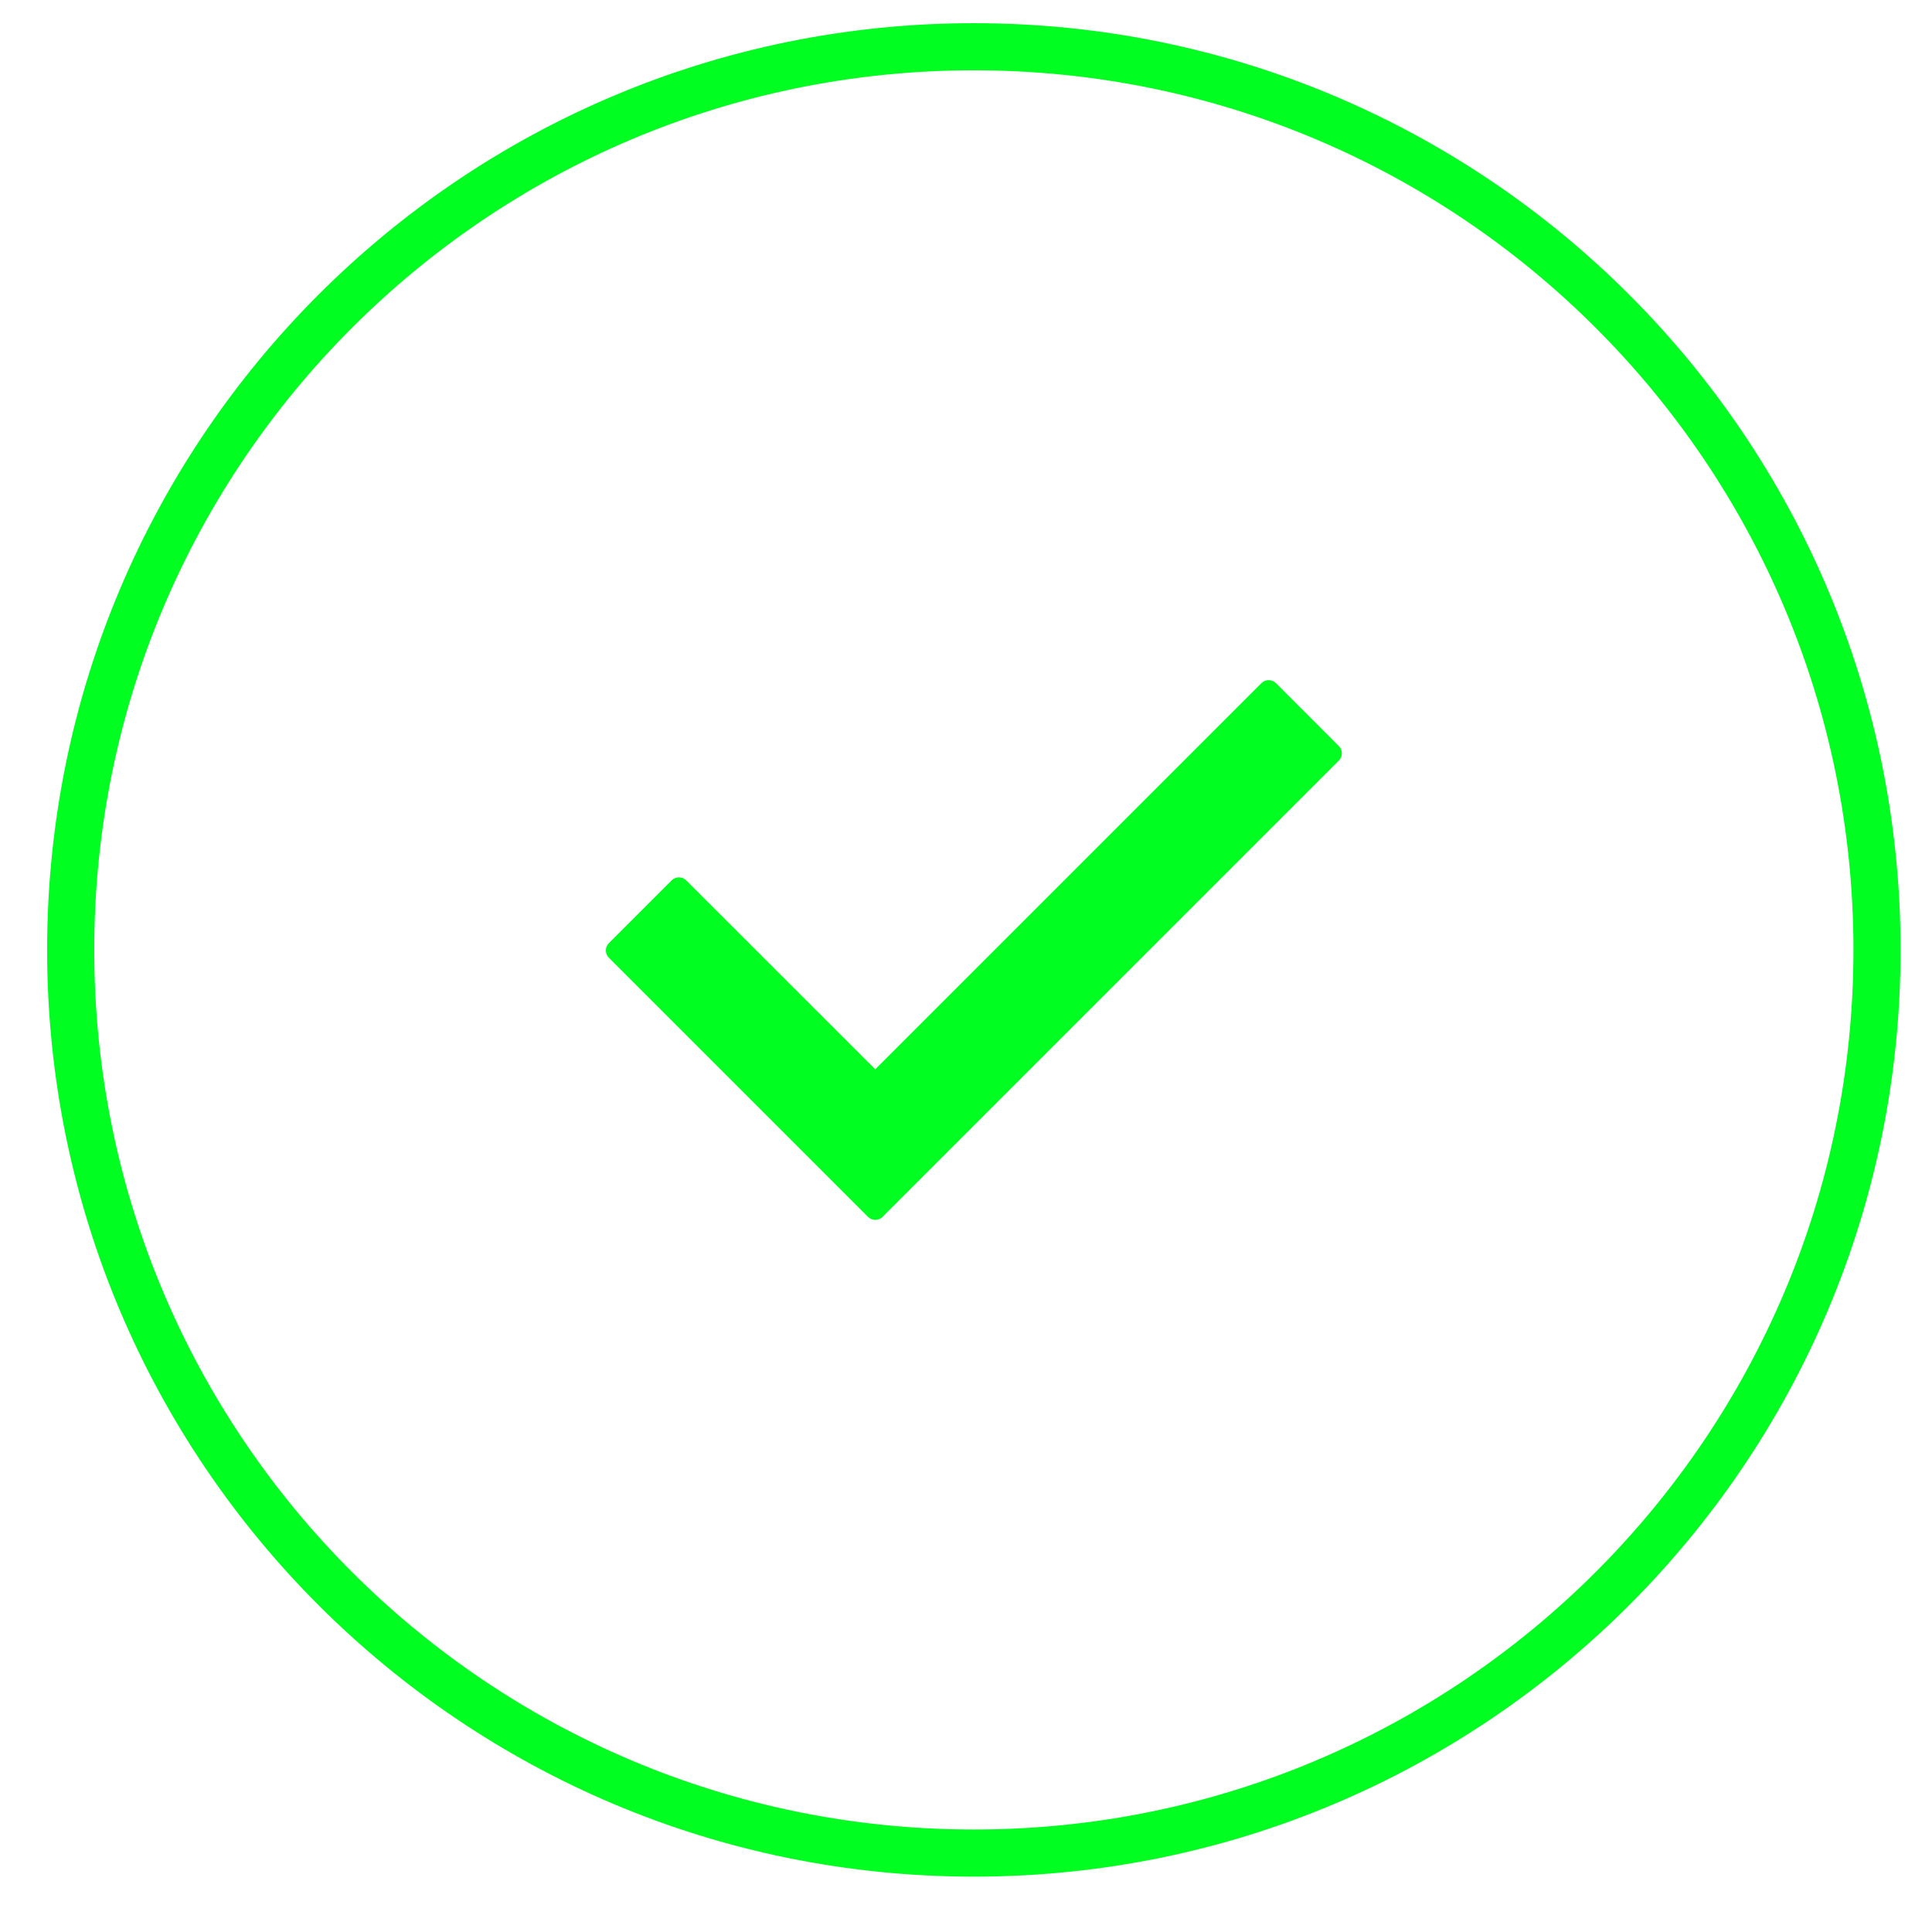
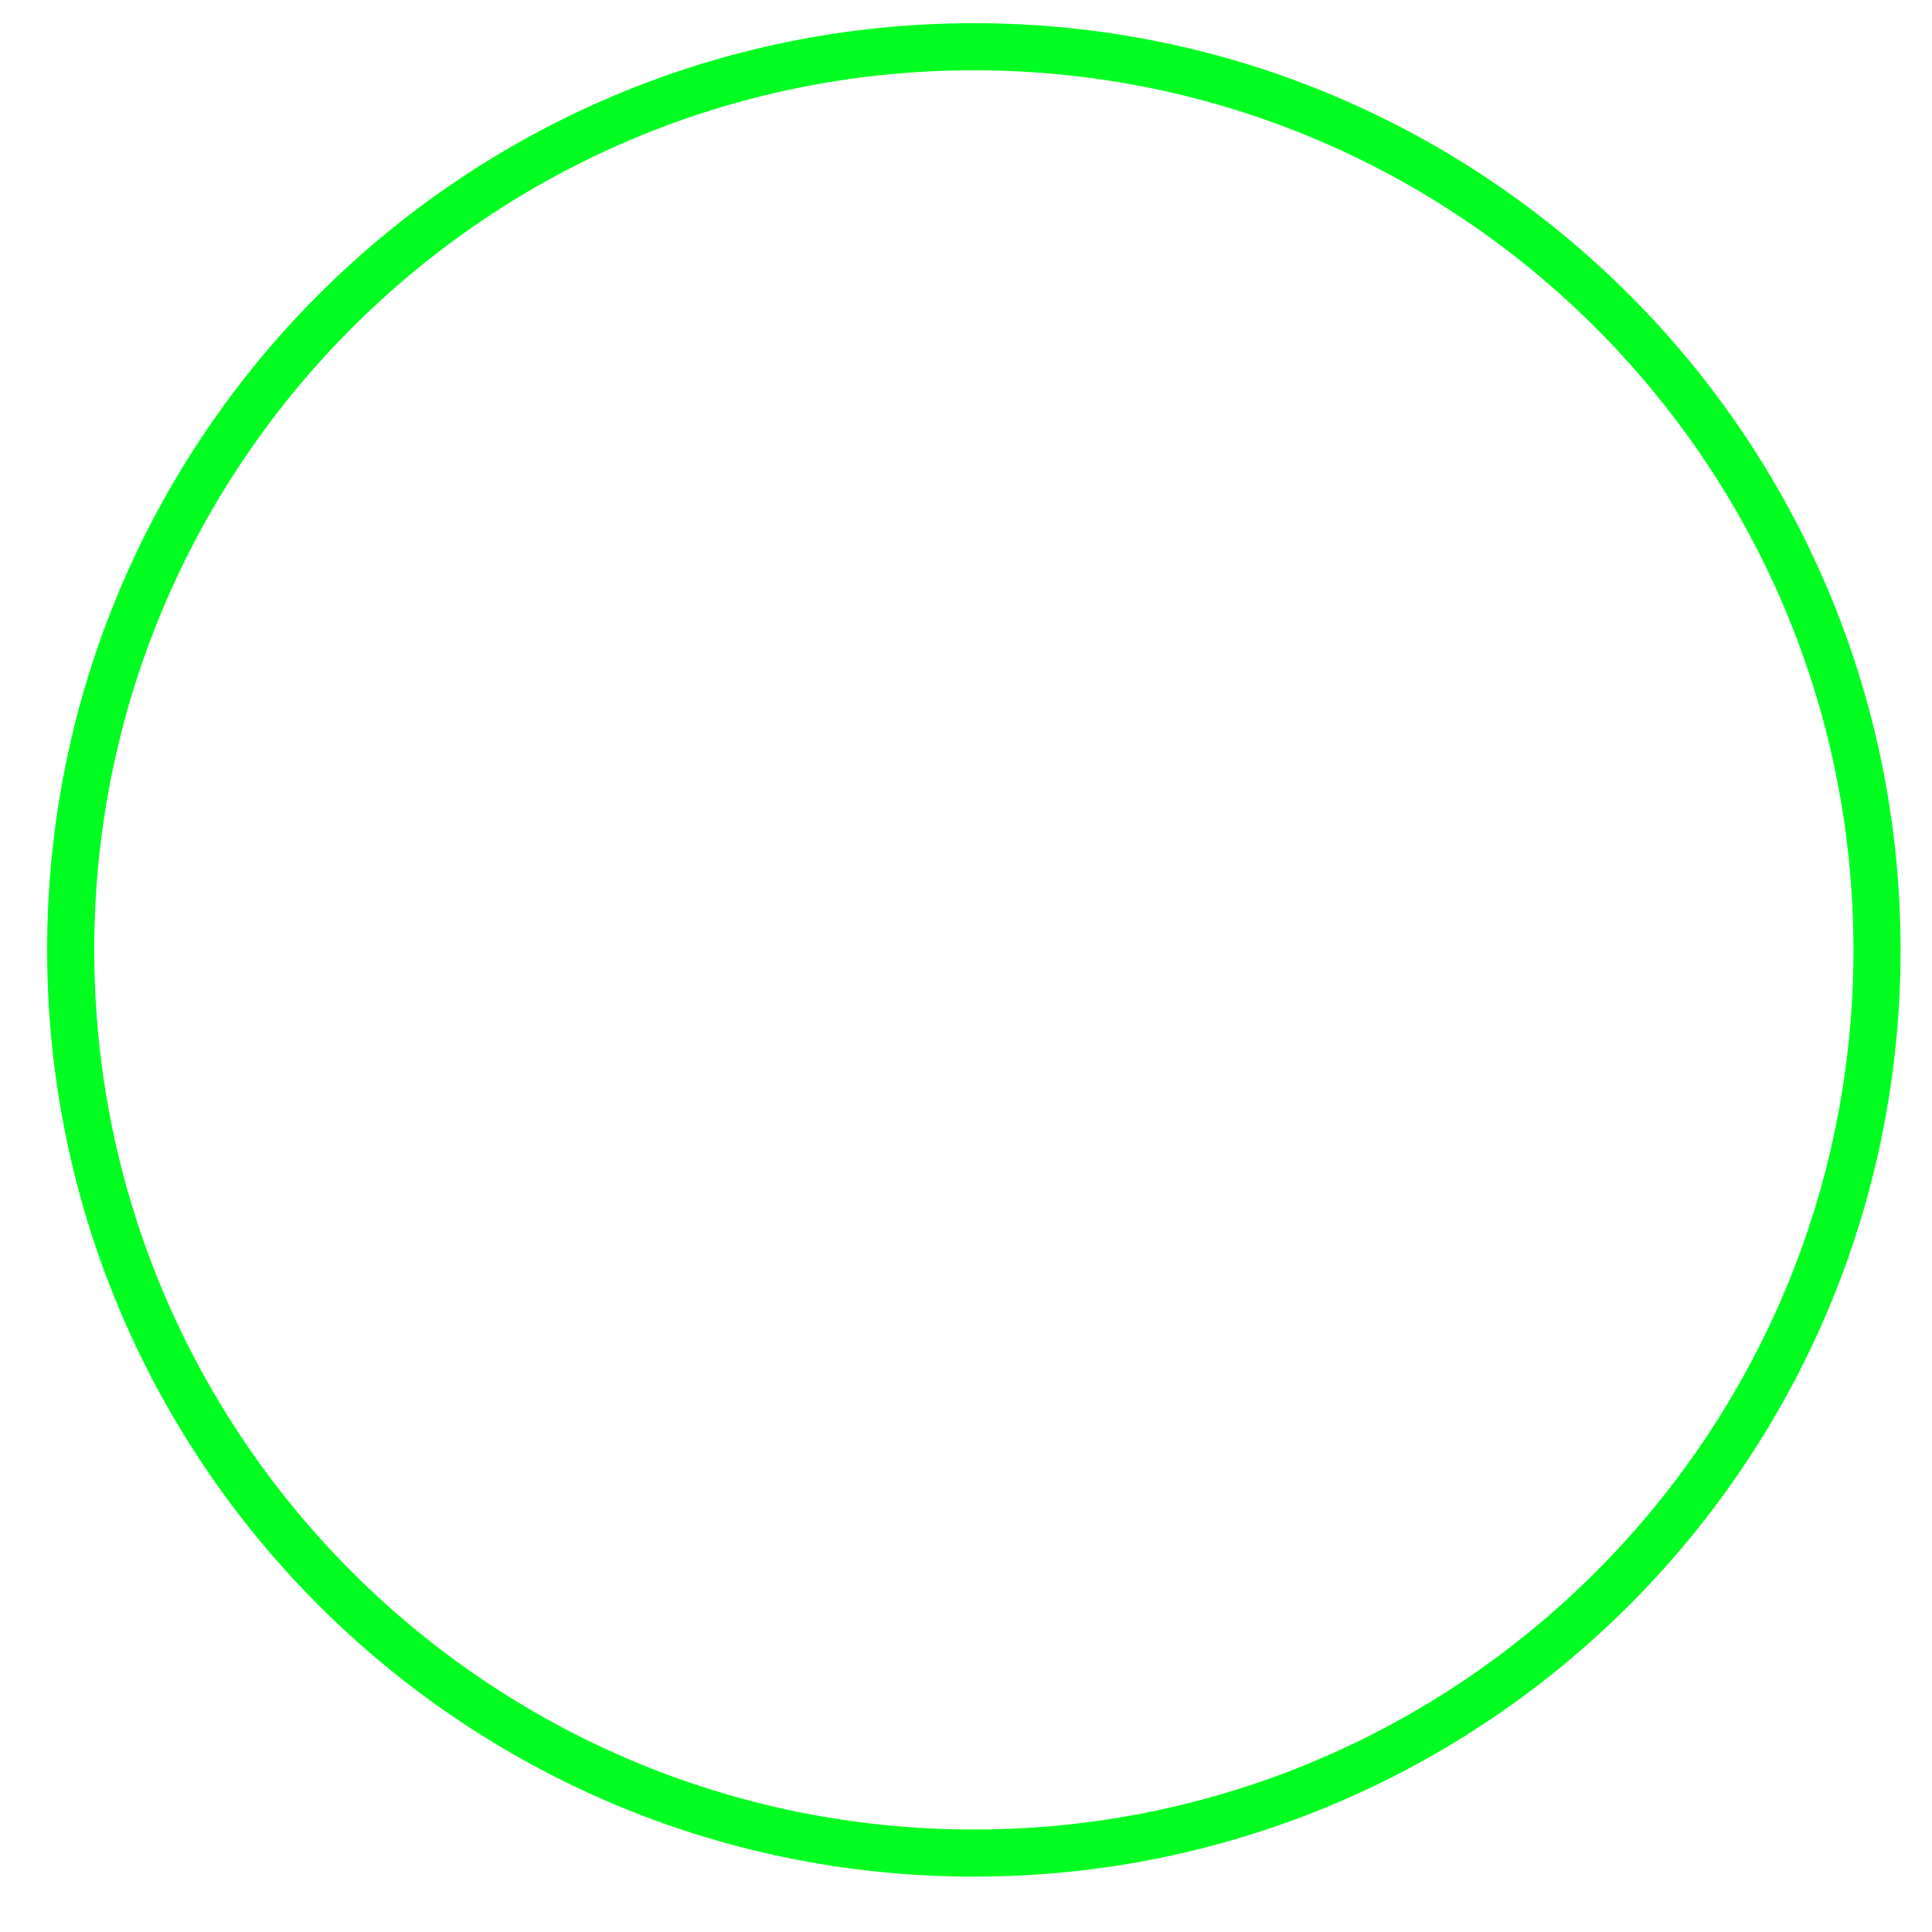
<svg xmlns="http://www.w3.org/2000/svg" width="41" height="41" viewBox="0 0 41 41" fill="none">
  <g clip-path="url(#clip0_1645_21263)">
    <path d="M20.667 39.325C31.252 39.325 39.833 30.744 39.833 20.159C39.833 9.573 31.252 0.992 20.667 0.992C10.081 0.992 1.5 9.573 1.5 20.159C1.5 30.744 10.081 39.325 20.667 39.325Z" stroke="#00FE21" />
-     <path d="M28.414 16.139L18.729 25.824C18.688 25.865 18.632 25.888 18.575 25.888C18.517 25.888 18.461 25.865 18.42 25.824L12.92 20.324C12.88 20.283 12.857 20.228 12.857 20.17C12.857 20.112 12.88 20.057 12.92 20.016L14.254 18.682C14.295 18.642 14.35 18.619 14.408 18.619C14.466 18.619 14.521 18.642 14.562 18.682L18.574 22.692L26.769 14.497C26.81 14.457 26.865 14.434 26.923 14.434C26.981 14.434 27.036 14.457 27.077 14.497L28.41 15.831C28.452 15.871 28.475 15.926 28.476 15.984C28.476 16.042 28.454 16.098 28.414 16.139Z" fill="#00FE21" />
  </g>
  <defs>
    <clipPath id="clip0_1645_21263">
      <rect width="40" height="40" fill="white" transform="translate(0.667 0.16)" />
    </clipPath>
  </defs>
</svg>